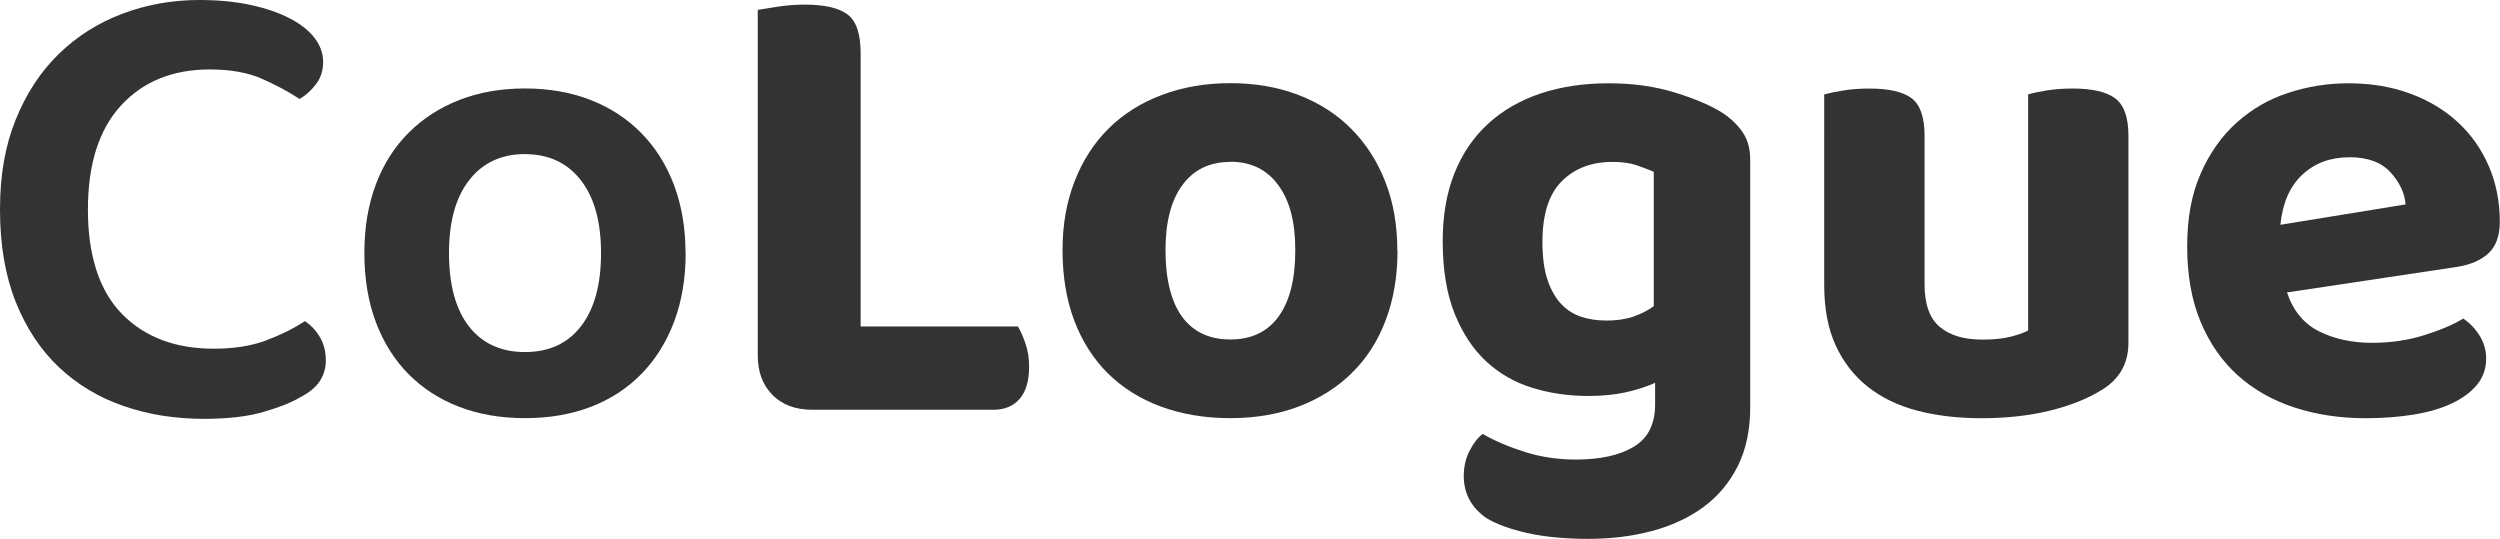
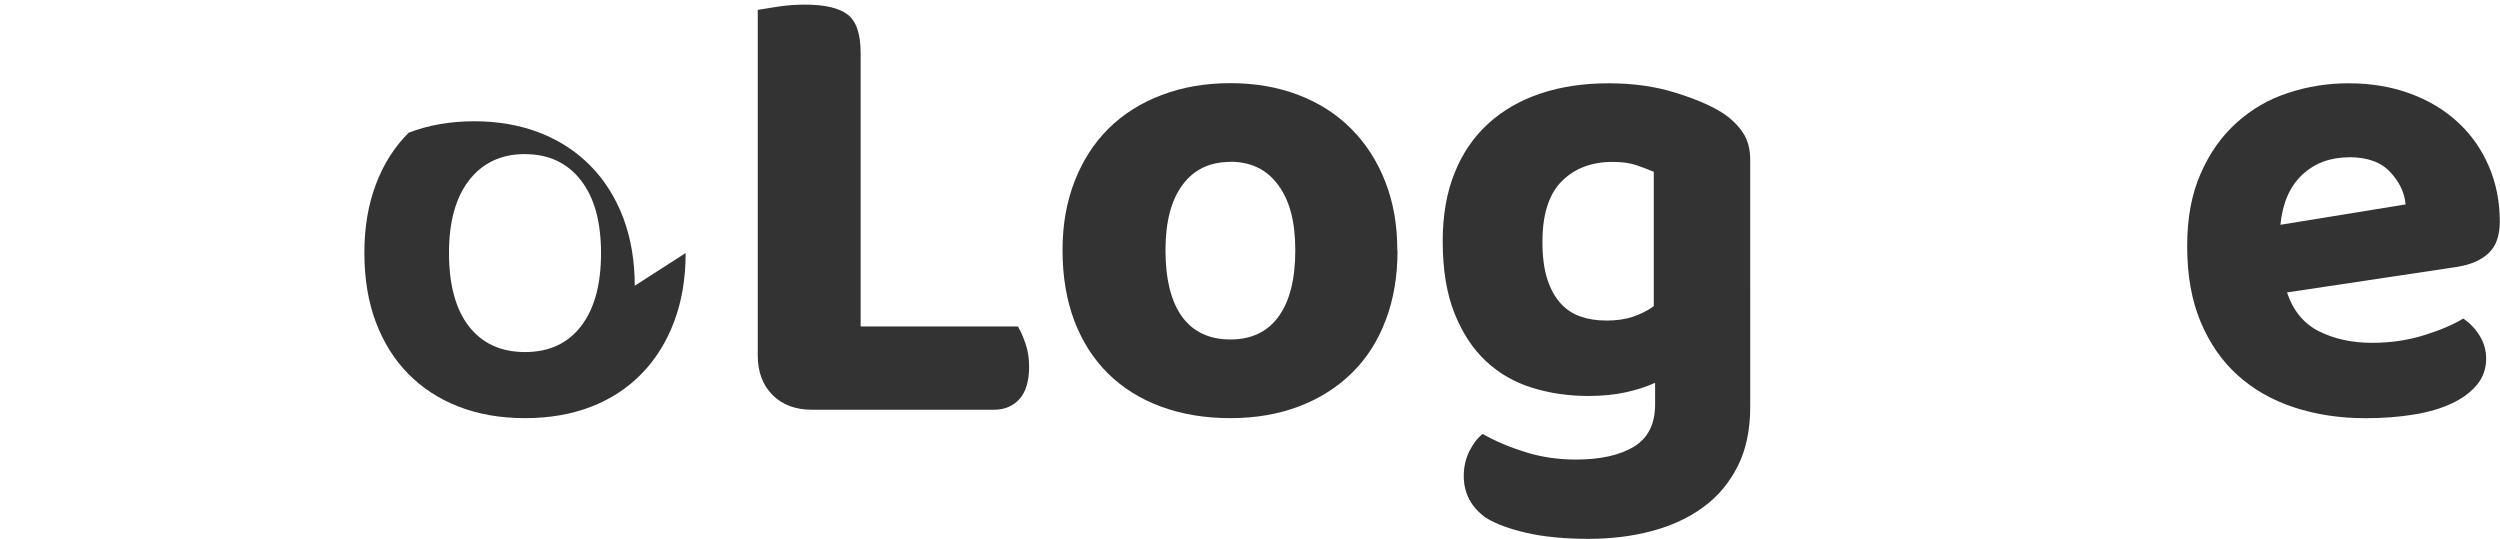
<svg xmlns="http://www.w3.org/2000/svg" id="Layer_1" data-name="Layer 1" viewBox="0 0 357.47 77.04">
  <defs>
    <style>
      .cls-1 {
        fill: #333;
      }
    </style>
  </defs>
-   <path class="cls-1" d="M46.21,8.81c0,1.25-.34,2.33-1.03,3.23-.69,.91-1.47,1.61-2.34,2.11-1.63-1.06-3.44-2.03-5.44-2.91-2-.87-4.47-1.31-7.4-1.31-5.31,0-9.55,1.72-12.7,5.16-3.16,3.44-4.73,8.4-4.73,14.9s1.62,11.59,4.87,14.9c3.25,3.31,7.62,4.97,13.12,4.97,2.87,0,5.36-.39,7.45-1.17,2.09-.78,3.95-1.7,5.58-2.77,.87,.56,1.59,1.33,2.16,2.3s.84,2.08,.84,3.33c0,1.06-.28,2.03-.84,2.91-.56,.88-1.5,1.66-2.81,2.34-1.25,.75-3.02,1.45-5.3,2.11-2.28,.66-5.11,.98-8.48,.98-4.12,0-7.95-.61-11.48-1.83-3.53-1.22-6.61-3.06-9.23-5.53-2.62-2.47-4.69-5.58-6.19-9.33S0,35.05,0,29.99s.75-9.17,2.25-12.89c1.5-3.72,3.55-6.84,6.14-9.37,2.59-2.53,5.62-4.45,9.09-5.76,3.47-1.31,7.14-1.97,11.01-1.97,2.69,0,5.12,.23,7.31,.7,2.19,.47,4.06,1.11,5.62,1.92,1.56,.81,2.75,1.75,3.56,2.81,.81,1.06,1.22,2.19,1.22,3.37Z" />
-   <path class="cls-1" d="M98.04,36.18c0,3.62-.55,6.89-1.64,9.79-1.09,2.91-2.64,5.39-4.64,7.45-2,2.06-4.41,3.64-7.22,4.73-2.81,1.09-5.97,1.64-9.47,1.64s-6.65-.55-9.47-1.64c-2.81-1.09-5.22-2.66-7.22-4.69-2-2.03-3.55-4.5-4.64-7.4-1.09-2.91-1.64-6.2-1.64-9.89s.55-6.89,1.64-9.79c1.09-2.91,2.66-5.37,4.69-7.4s4.45-3.59,7.26-4.69c2.81-1.09,5.94-1.64,9.37-1.64s6.56,.55,9.37,1.64c2.81,1.09,5.23,2.67,7.26,4.73,2.03,2.06,3.59,4.55,4.69,7.45,1.09,2.91,1.64,6.14,1.64,9.7Zm-22.96-14.15c-3.37,0-6.03,1.23-7.97,3.7-1.94,2.47-2.91,5.95-2.91,10.45s.95,8.06,2.86,10.5c1.91,2.44,4.58,3.66,8.01,3.66s6.11-1.23,8.01-3.7c1.91-2.47,2.86-5.95,2.86-10.45s-.97-7.98-2.91-10.45c-1.94-2.47-4.59-3.7-7.97-3.7Z" />
+   <path class="cls-1" d="M98.04,36.18c0,3.62-.55,6.89-1.64,9.79-1.09,2.91-2.64,5.39-4.64,7.45-2,2.06-4.41,3.64-7.22,4.73-2.81,1.09-5.97,1.64-9.47,1.64s-6.65-.55-9.47-1.64c-2.81-1.09-5.22-2.66-7.22-4.69-2-2.03-3.55-4.5-4.64-7.4-1.09-2.91-1.64-6.2-1.64-9.89s.55-6.89,1.64-9.79c1.09-2.91,2.66-5.37,4.69-7.4c2.81-1.09,5.94-1.64,9.37-1.64s6.56,.55,9.37,1.64c2.81,1.09,5.23,2.67,7.26,4.73,2.03,2.06,3.59,4.55,4.69,7.45,1.09,2.91,1.64,6.14,1.64,9.7Zm-22.96-14.15c-3.37,0-6.03,1.23-7.97,3.7-1.94,2.47-2.91,5.95-2.91,10.45s.95,8.06,2.86,10.5c1.91,2.44,4.58,3.66,8.01,3.66s6.11-1.23,8.01-3.7c1.91-2.47,2.86-5.95,2.86-10.45s-.97-7.98-2.91-10.45c-1.94-2.47-4.59-3.7-7.97-3.7Z" />
  <path class="cls-1" d="M110.46,56.47c-1.41-1.41-2.11-3.29-2.11-5.67V1.41c.69-.12,1.67-.28,2.95-.47,1.28-.19,2.55-.28,3.8-.28,2.81,0,4.84,.47,6.09,1.41,1.25,.94,1.87,2.78,1.87,5.53V46.68h22.49c.38,.62,.73,1.44,1.08,2.44,.34,1,.52,2.09,.52,3.28,0,2.06-.45,3.61-1.36,4.64-.91,1.03-2.14,1.55-3.7,1.55h-25.96c-2.38,0-4.26-.7-5.67-2.11Z" />
  <path class="cls-1" d="M199.83,35.8c0,3.69-.56,7.02-1.69,9.98-1.12,2.97-2.73,5.48-4.83,7.54-2.09,2.06-4.61,3.66-7.54,4.78-2.94,1.12-6.22,1.69-9.84,1.69s-6.92-.55-9.89-1.64c-2.97-1.09-5.5-2.67-7.59-4.73-2.09-2.06-3.7-4.58-4.83-7.54-1.12-2.97-1.69-6.33-1.69-10.08s.58-6.92,1.73-9.89c1.16-2.97,2.78-5.48,4.87-7.55,2.09-2.06,4.62-3.66,7.59-4.78,2.97-1.12,6.23-1.69,9.79-1.69s6.81,.56,9.75,1.69c2.94,1.12,5.45,2.73,7.54,4.83,2.09,2.09,3.72,4.61,4.87,7.55,1.16,2.94,1.73,6.22,1.73,9.84Zm-23.9-12.65c-2.94,0-5.22,1.09-6.84,3.28-1.63,2.19-2.44,5.31-2.44,9.37s.8,7.36,2.39,9.51c1.59,2.16,3.89,3.23,6.89,3.23s5.3-1.09,6.89-3.28c1.59-2.19,2.39-5.34,2.39-9.47s-.81-7.11-2.44-9.33c-1.63-2.22-3.91-3.33-6.84-3.33Z" />
  <path class="cls-1" d="M236.66,54.74c-1.25,.56-2.66,1.02-4.22,1.36-1.56,.34-3.34,.52-5.34,.52-2.81,0-5.48-.39-8.01-1.17-2.53-.78-4.73-2.05-6.61-3.8-1.88-1.75-3.37-4.03-4.5-6.84-1.12-2.81-1.69-6.25-1.69-10.31,0-3.69,.56-6.94,1.69-9.75,1.12-2.81,2.73-5.17,4.83-7.08,2.09-1.91,4.59-3.34,7.5-4.31,2.91-.97,6.14-1.45,9.7-1.45s6.7,.45,9.61,1.36c2.91,.91,5.17,1.89,6.8,2.95,1.19,.81,2.12,1.73,2.81,2.77,.69,1.03,1.03,2.33,1.03,3.89V58.21c0,3.25-.59,6.06-1.78,8.44-1.19,2.37-2.83,4.33-4.92,5.86-2.09,1.53-4.55,2.67-7.36,3.42-2.81,.75-5.84,1.12-9.09,1.12s-6.3-.28-8.76-.84c-2.47-.56-4.42-1.28-5.86-2.16-2.12-1.5-3.19-3.5-3.19-6,0-1.31,.28-2.52,.84-3.61,.56-1.09,1.19-1.89,1.87-2.39,1.75,1,3.76,1.86,6.05,2.58,2.28,.72,4.7,1.08,7.26,1.08,3.5,0,6.26-.61,8.29-1.83,2.03-1.22,3.05-3.23,3.05-6.05v-3.09Zm-7.03-8.9c1.5,0,2.8-.19,3.89-.56,1.09-.37,2.08-.87,2.95-1.5V24.56c-.75-.31-1.58-.62-2.48-.94-.91-.31-2.05-.47-3.42-.47-3,0-5.42,.92-7.26,2.77-1.84,1.84-2.76,4.73-2.76,8.67,0,2.12,.23,3.91,.7,5.34,.47,1.44,1.11,2.59,1.92,3.47,.81,.88,1.76,1.5,2.86,1.87,1.09,.38,2.3,.56,3.61,.56Z" />
-   <path class="cls-1" d="M300.49,55.77c-2,1.25-4.47,2.23-7.4,2.95-2.94,.72-6.19,1.08-9.75,1.08-3.38,0-6.44-.36-9.19-1.08-2.75-.72-5.11-1.86-7.08-3.42-1.97-1.56-3.5-3.53-4.59-5.91-1.09-2.37-1.64-5.25-1.64-8.62V13.5c.69-.19,1.59-.38,2.72-.56,1.12-.19,2.37-.28,3.75-.28,2.81,0,4.83,.47,6.05,1.41,1.22,.94,1.83,2.72,1.83,5.34v21.28c0,2.81,.72,4.83,2.16,6.04,1.44,1.22,3.47,1.83,6.09,1.83,1.62,0,2.98-.14,4.08-.42,1.09-.28,1.92-.58,2.48-.89V13.5c.62-.19,1.5-.38,2.62-.56,1.12-.19,2.37-.28,3.75-.28,2.81,0,4.84,.47,6.09,1.41,1.25,.94,1.88,2.72,1.88,5.34v29.62c0,2.94-1.28,5.19-3.84,6.75Z" />
  <path class="cls-1" d="M327.01,41.8c.87,2.62,2.4,4.48,4.59,5.58,2.19,1.09,4.72,1.64,7.59,1.64,2.62,0,5.09-.36,7.4-1.08,2.31-.72,4.19-1.51,5.62-2.39,.94,.63,1.72,1.44,2.34,2.44,.62,1,.94,2.09,.94,3.28,0,1.44-.44,2.69-1.31,3.75-.88,1.06-2.08,1.95-3.61,2.67-1.53,.72-3.34,1.25-5.44,1.59-2.09,.34-4.39,.52-6.89,.52-3.69,0-7.09-.52-10.22-1.55-3.12-1.03-5.81-2.56-8.06-4.59-2.25-2.03-4.02-4.58-5.3-7.64-1.28-3.06-1.92-6.65-1.92-10.78s.64-7.47,1.92-10.4c1.28-2.94,3-5.37,5.16-7.31,2.16-1.94,4.62-3.36,7.4-4.26,2.78-.91,5.64-1.36,8.58-1.36,3.19,0,6.11,.48,8.76,1.45,2.66,.97,4.94,2.33,6.84,4.08,1.91,1.75,3.39,3.84,4.45,6.28,1.06,2.44,1.59,5.09,1.59,7.97,0,2-.53,3.5-1.59,4.5-1.06,1-2.56,1.66-4.5,1.97l-24.37,3.66Zm8.9-19.31c-2.69,0-4.92,.83-6.7,2.48-1.78,1.66-2.83,4.05-3.14,7.17l17.9-2.91c-.13-1.62-.84-3.15-2.16-4.59-1.31-1.44-3.28-2.16-5.9-2.16Z" />
</svg>